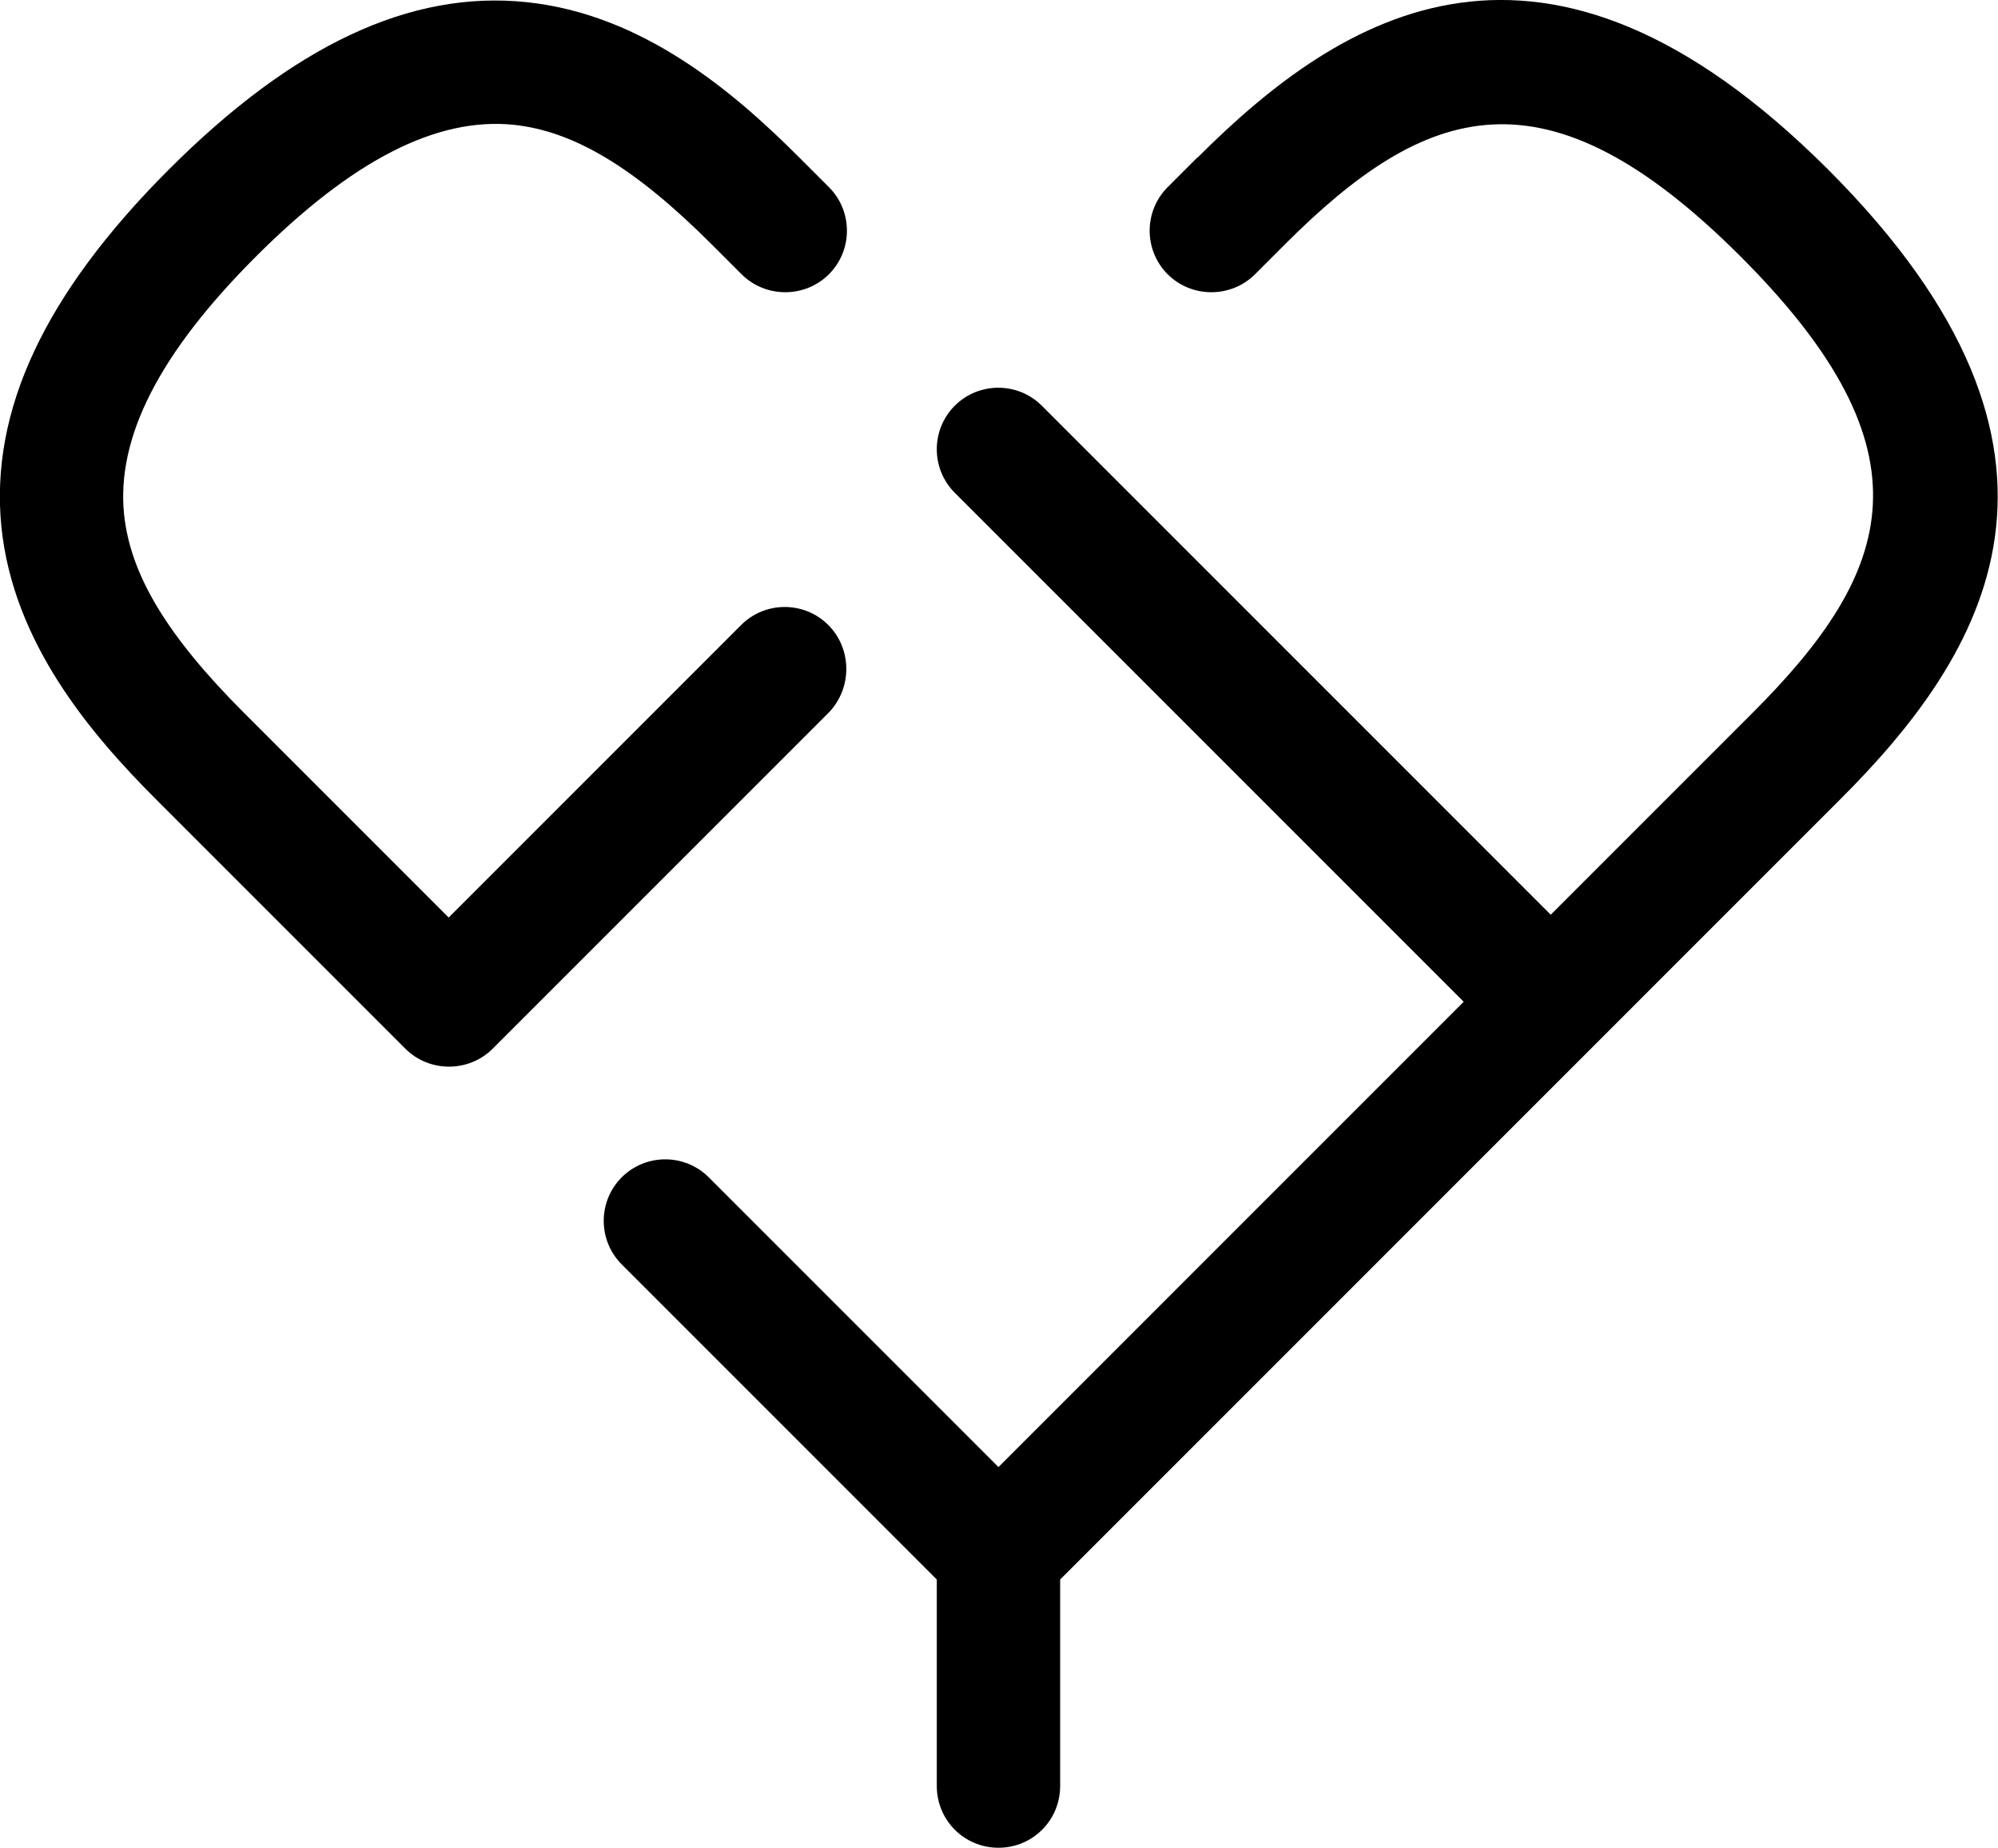
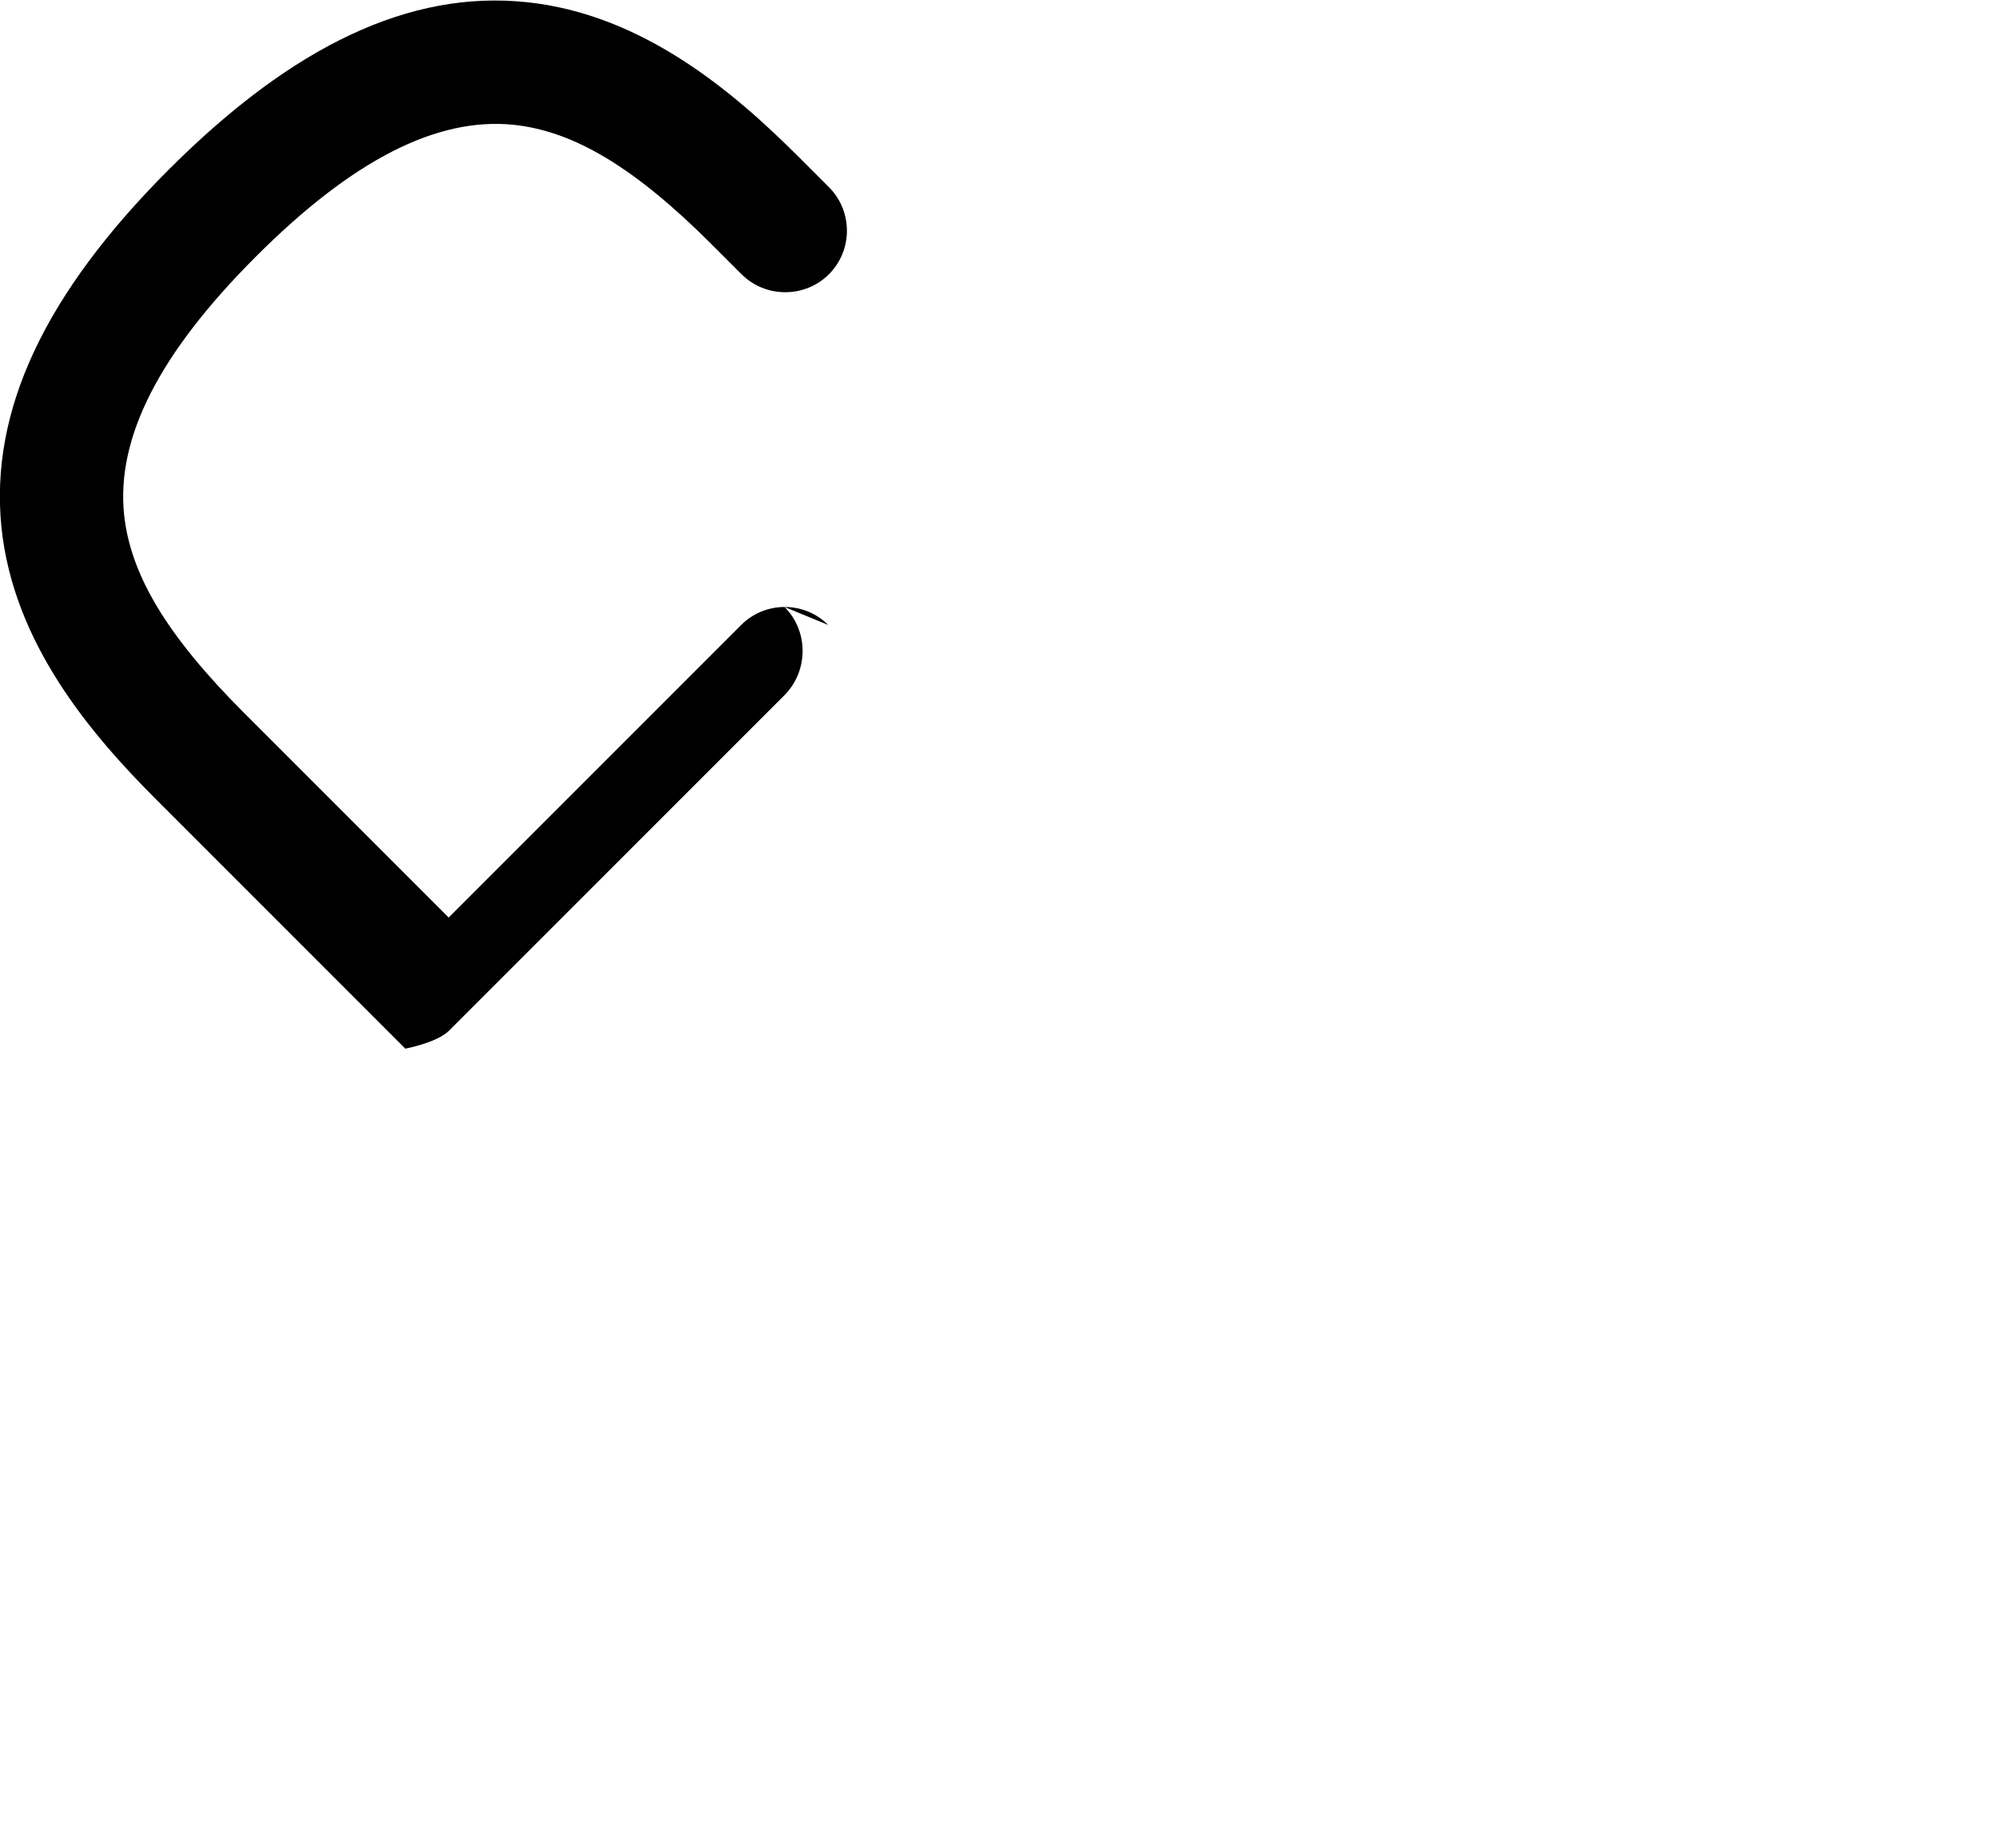
<svg xmlns="http://www.w3.org/2000/svg" id="b" data-name="Ebene 2" width="56.69" height="52.42" viewBox="0 0 56.69 52.42">
  <g id="c" data-name="Ebene 1">
    <g id="d" data-name="Wort-Bildmarke Konturlinie">
      <g>
-         <path d="m23.5,17.73c-.68-.68-1.79-.68-2.47,0l-8.3,8.3-5.81-5.81c-2.18-2.18-3.22-3.91-3.4-5.63-.22-2.18,1-4.57,3.74-7.31s5.13-3.96,7.31-3.74c1.72.18,3.45,1.22,5.63,3.4h0l.84.84c.34.34.79.51,1.24.51s.9-.17,1.24-.51c.68-.68.68-1.79,0-2.47l-.84-.84C20.81,2.6,18.23.4,14.93.06c-3.29-.34-6.61,1.22-10.14,4.75S-.29,11.66.04,14.95c.34,3.3,2.53,5.87,4.41,7.75l7.05,7.05c.34.34.79.51,1.24.51s.9-.17,1.24-.51l9.54-9.54c.66-.69.66-1.8-.02-2.48Z" />
-         <path d="m51.87,4.81c-8.08-8.07-13.8-4.43-17.89-.34h-.01l-.84.84c-.68.68-.68,1.79,0,2.47.34.34.79.51,1.24.51s.9-.17,1.24-.51l.84-.84c3.99-3.99,7.39-5.21,12.94.34s4.33,8.95.34,12.94l-5.73,5.73-14.44-14.44c-.68-.68-1.79-.68-2.47,0s-.68,1.79,0,2.47l14.44,14.44-13.2,13.2-8.22-8.22c-.68-.68-1.79-.68-2.47,0s-.68,1.79,0,2.47l8.94,8.94v5.86c0,.97.78,1.75,1.75,1.75s1.75-.78,1.75-1.75v-5.86l22.13-22.13c4.08-4.07,7.74-9.79-.34-17.87Z" />
+         <path d="m23.5,17.73c-.68-.68-1.79-.68-2.47,0l-8.3,8.3-5.81-5.81c-2.18-2.18-3.22-3.91-3.4-5.63-.22-2.18,1-4.57,3.74-7.31s5.13-3.96,7.31-3.74c1.72.18,3.45,1.22,5.63,3.4h0l.84.84c.34.34.79.51,1.24.51s.9-.17,1.24-.51c.68-.68.68-1.79,0-2.47l-.84-.84C20.81,2.6,18.23.4,14.93.06c-3.29-.34-6.61,1.22-10.14,4.75S-.29,11.66.04,14.95c.34,3.3,2.53,5.87,4.41,7.75l7.05,7.05s.9-.17,1.24-.51l9.54-9.54c.66-.69.66-1.8-.02-2.48Z" />
      </g>
    </g>
  </g>
</svg>